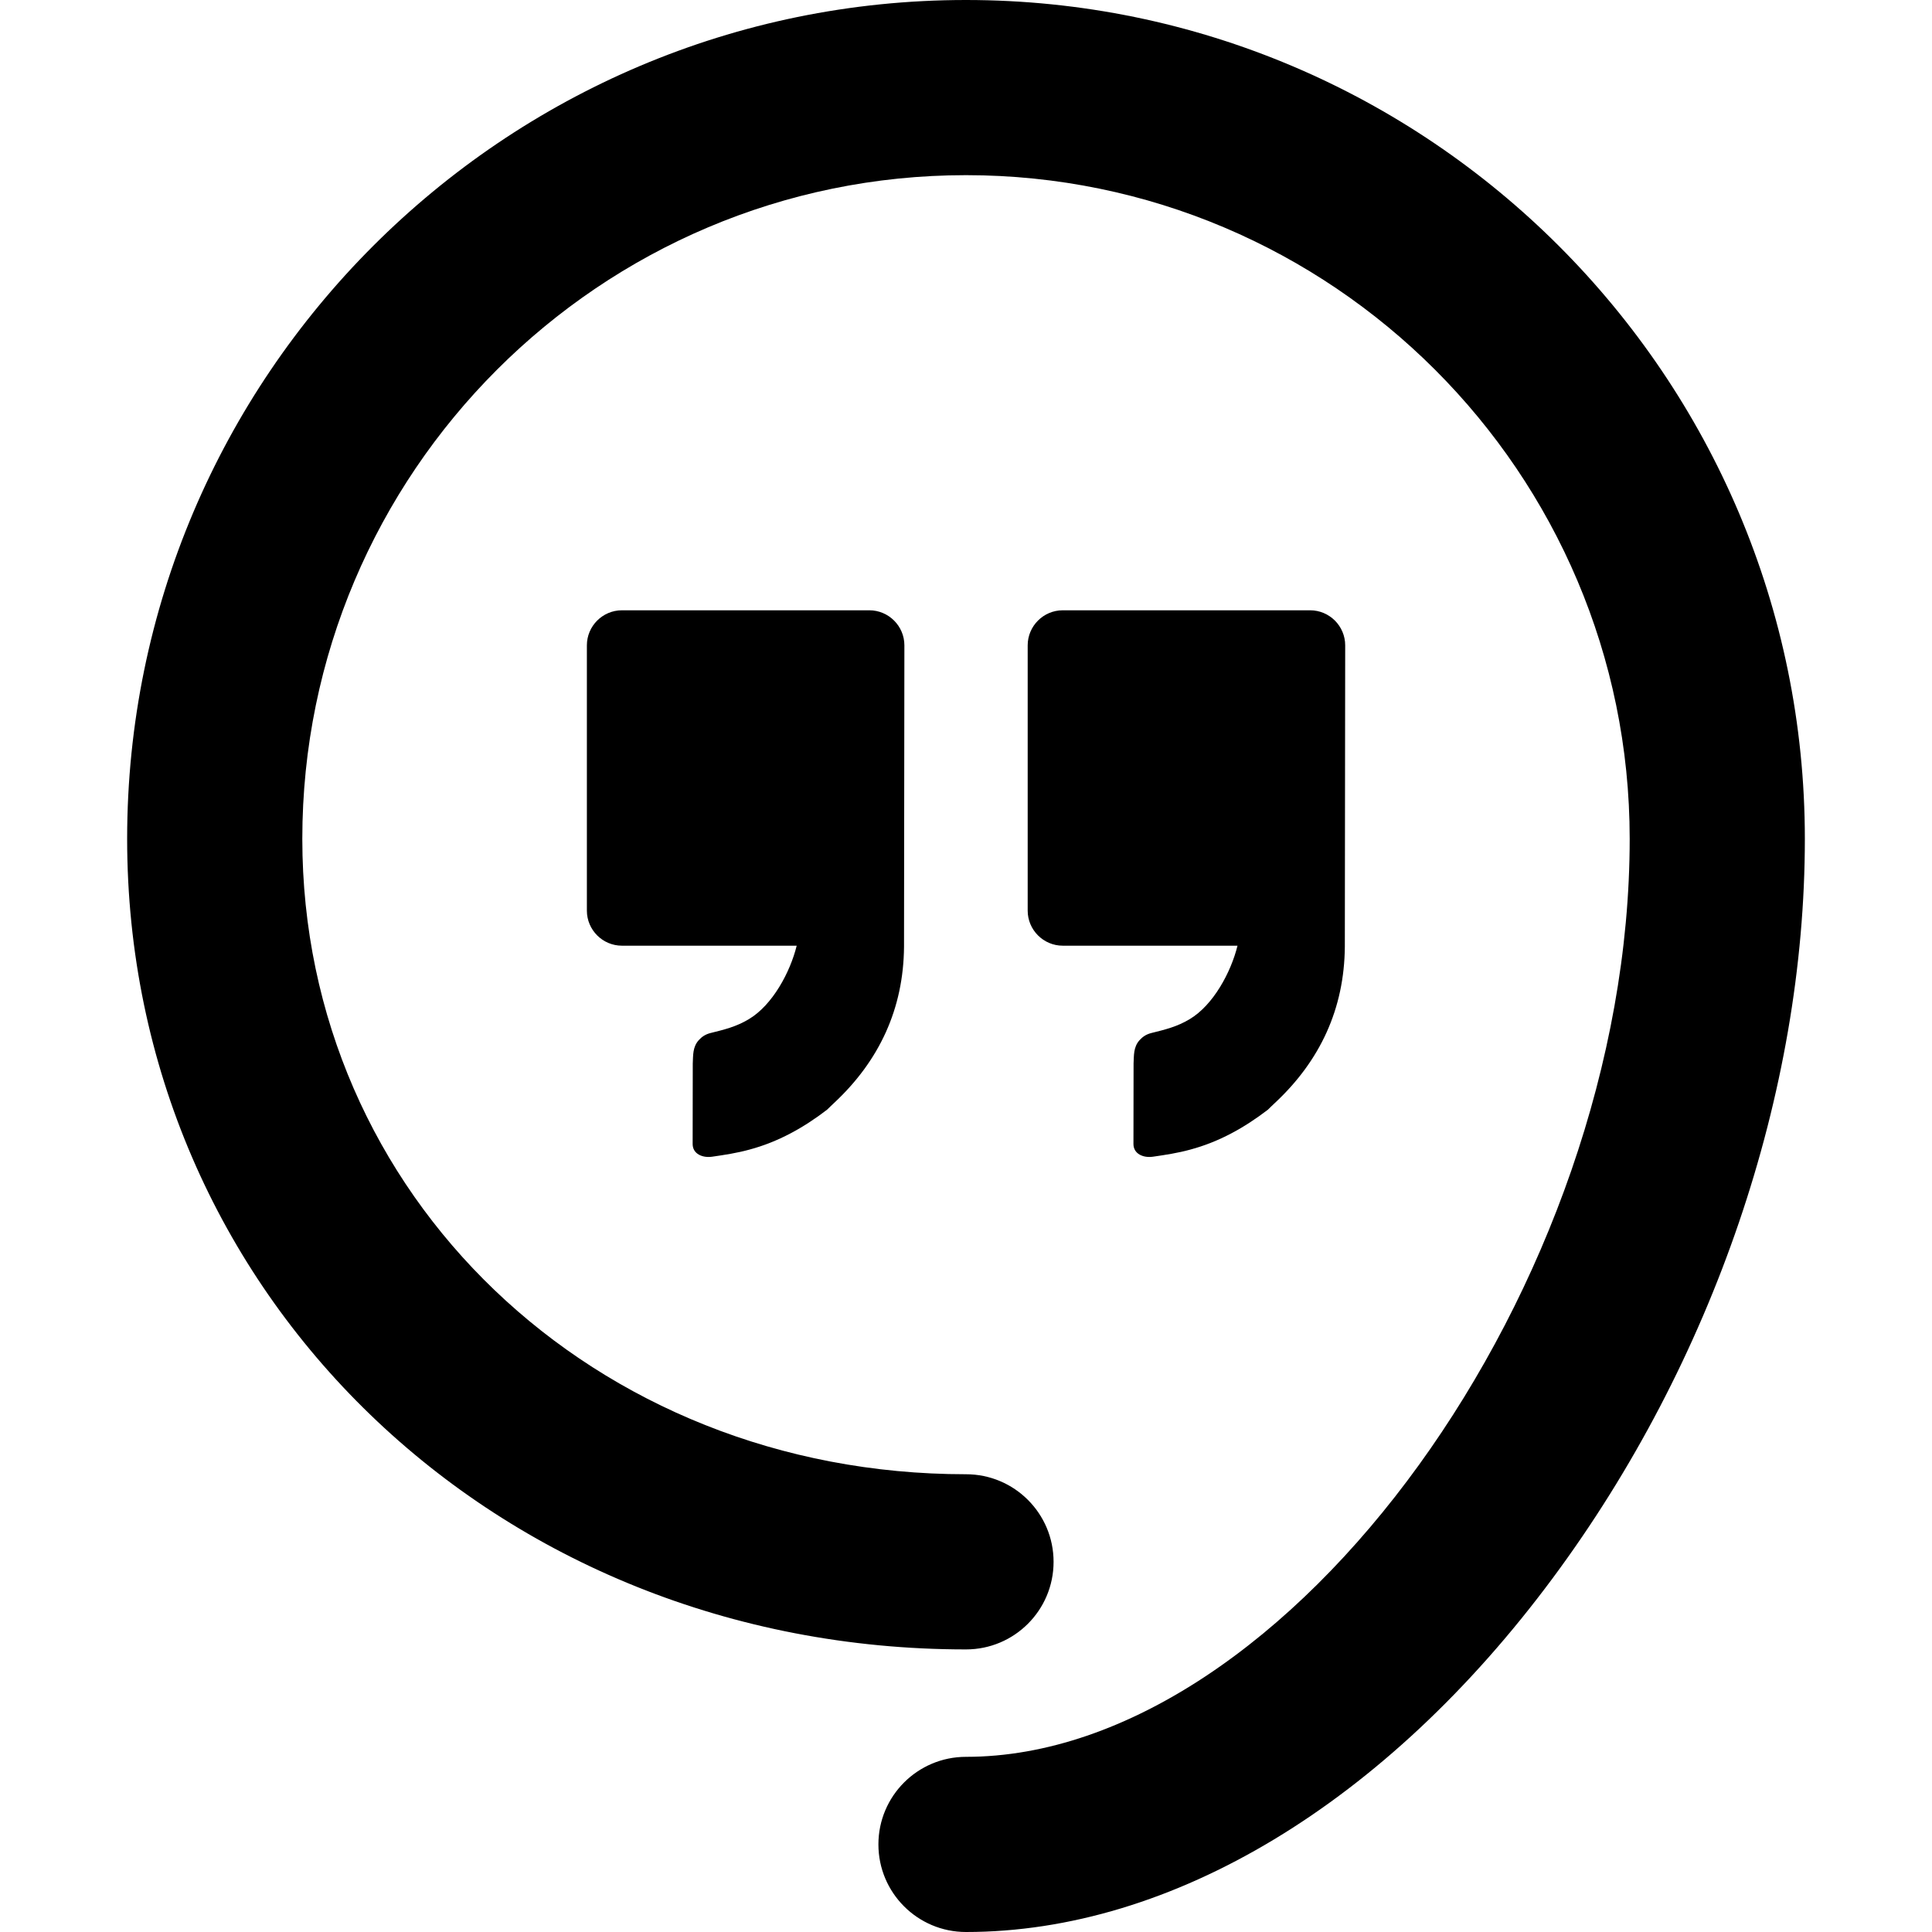
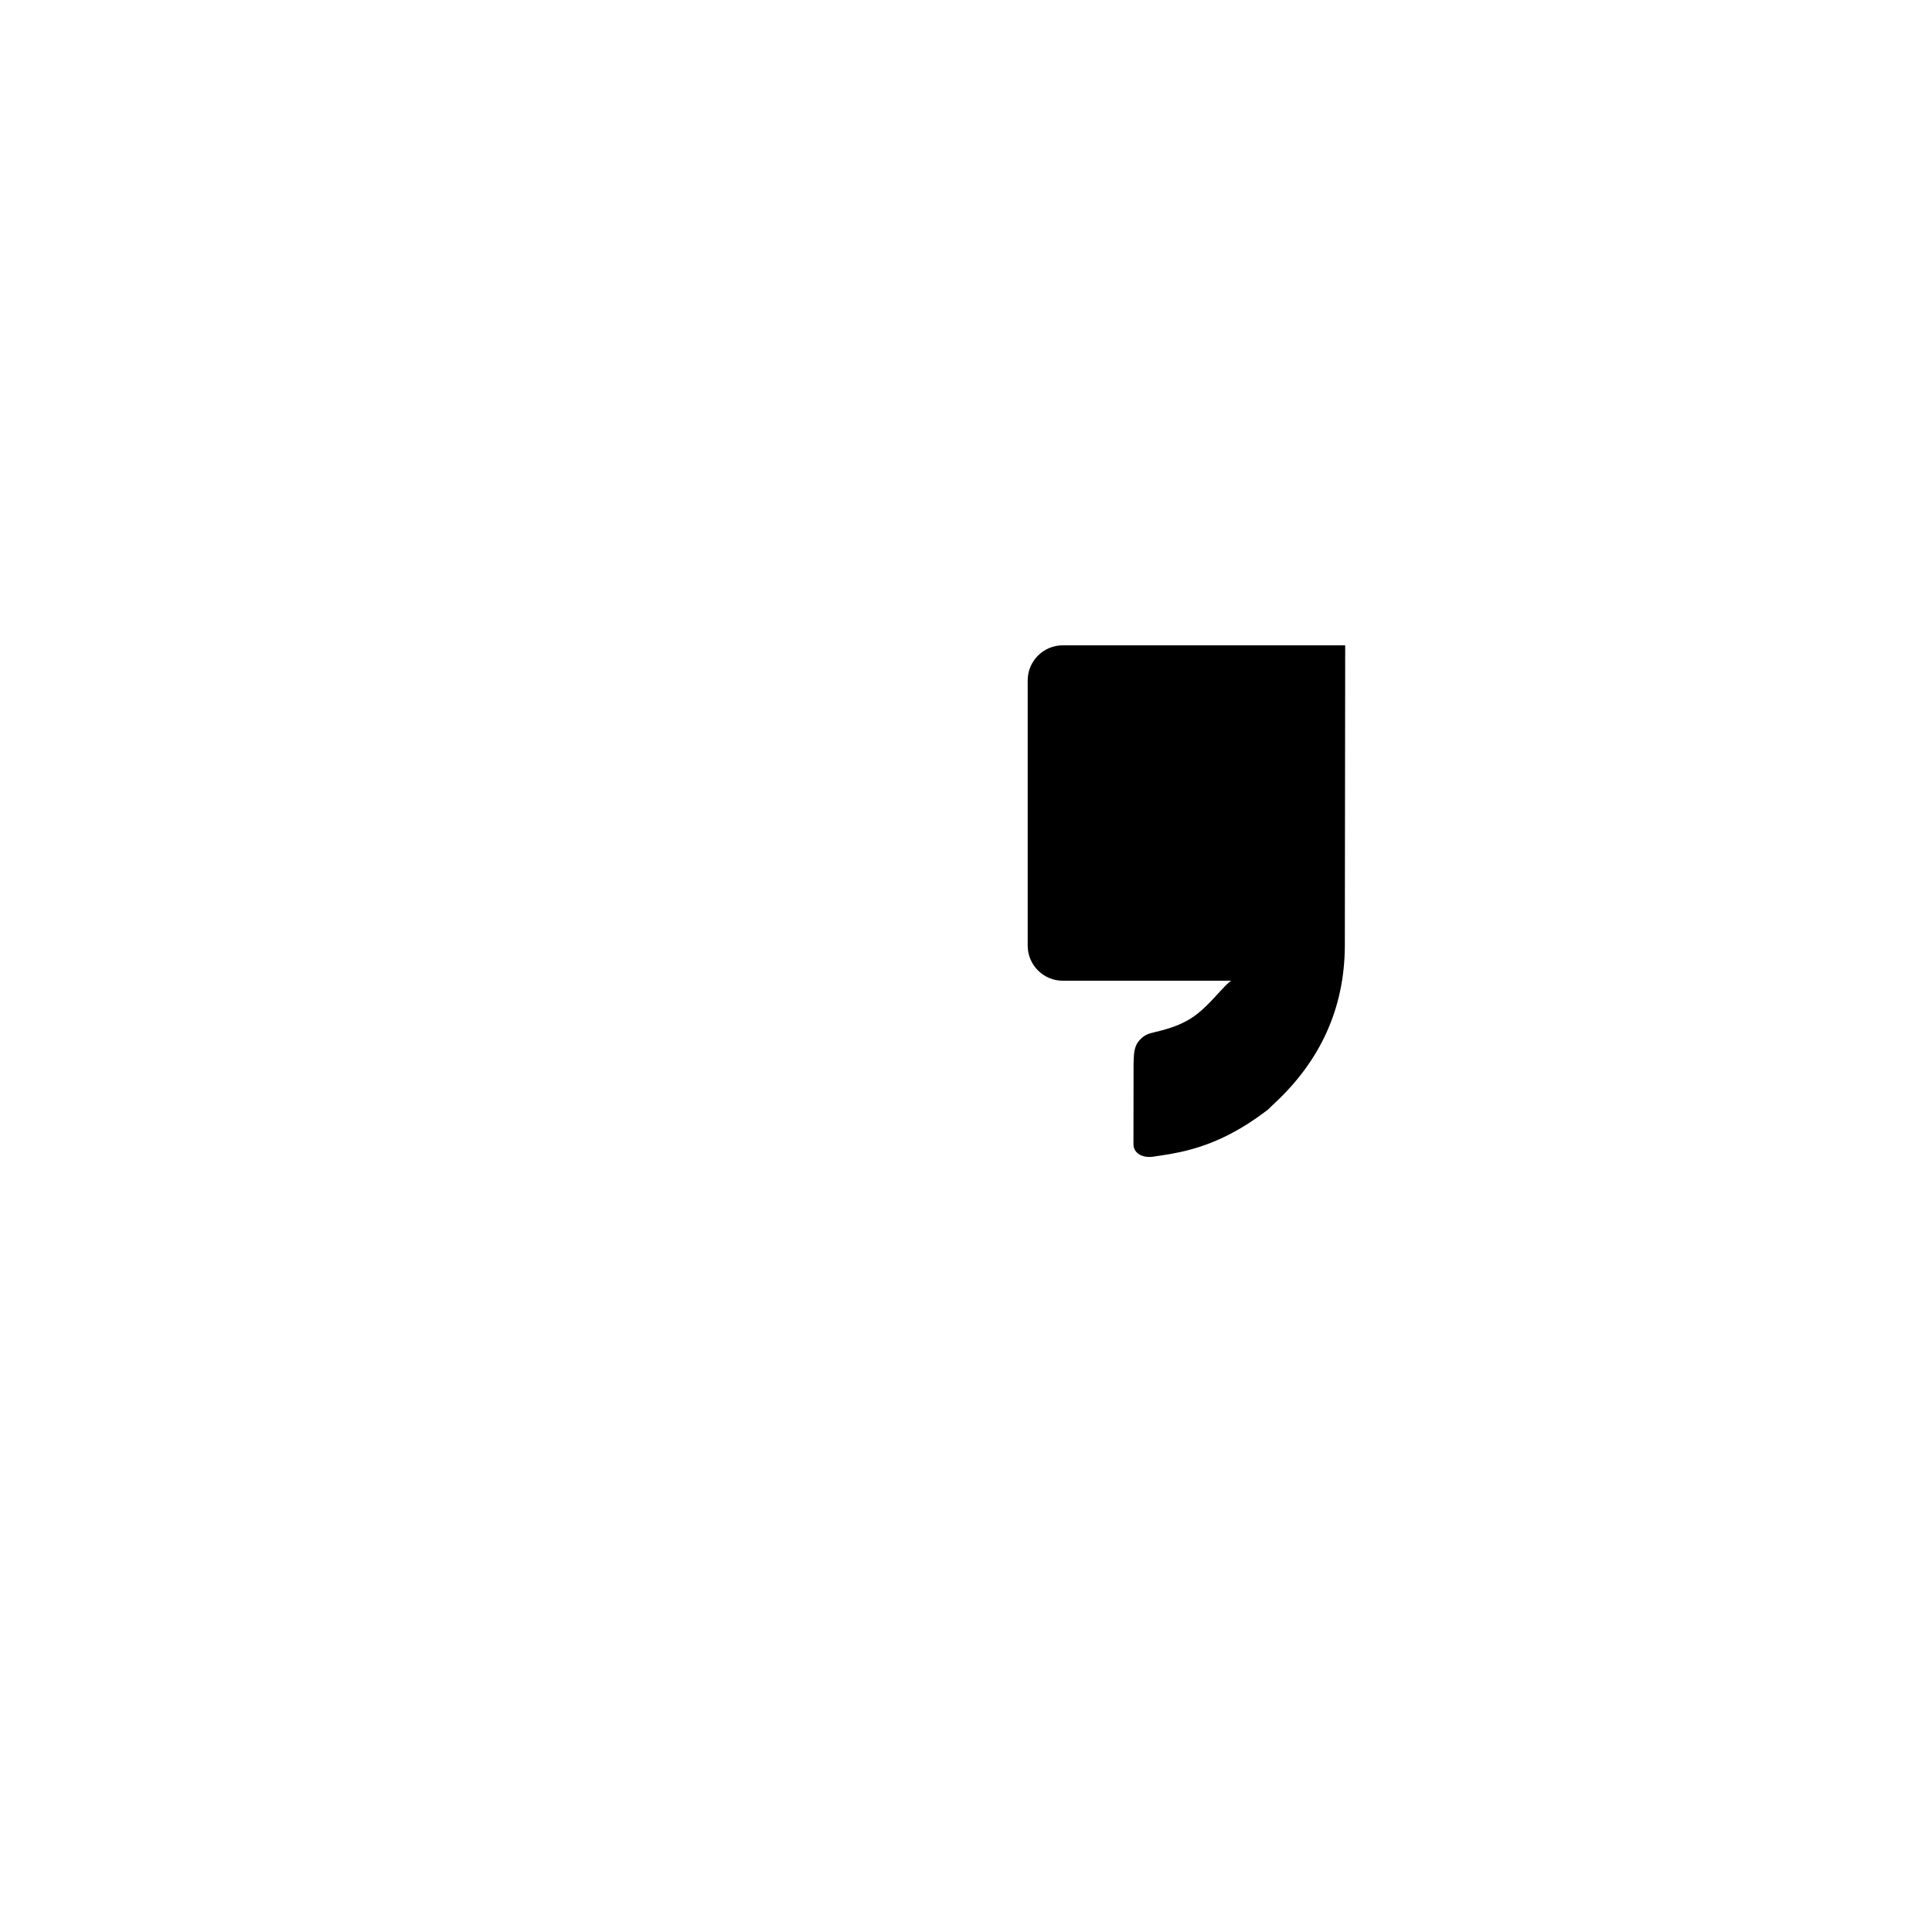
<svg xmlns="http://www.w3.org/2000/svg" fill="#000000" height="800px" width="800px" version="1.1" id="Capa_1" viewBox="0 0 165.445 165.445" xml:space="preserve">
  <g>
-     <path d="M82.722,0C43.113,0,10.888,32.224,10.888,71.832c0,38.924,31.553,69.414,71.834,69.414c4.143,0,7.5-3.357,7.5-7.5   c0-4.142-3.357-7.5-7.5-7.5c-31.87,0-56.834-23.901-56.834-54.414C25.888,40.495,51.384,15,82.722,15   c31.339,0,56.835,25.495,56.835,56.832c0,38.204-29.214,78.613-56.835,78.613c-4.142,0-7.5,3.357-7.5,7.5   c0,4.143,3.358,7.5,7.5,7.5c17.653,0,35.971-11.051,50.255-30.318c13.715-18.498,21.58-41.568,21.58-63.295   C154.557,32.224,122.333,0,82.722,0z" />
-     <path d="M64.135,87.27c-1.093,0.66-2.11,0.898-3.314,1.199c-0.411,0.107-0.717,0.309-0.984,0.604   c-0.537,0.596-0.476,1.32-0.513,1.996c-0.004,2.307-0.004,4.604-0.01,6.896c0,0.852,0.848,1.209,1.672,1.088   c1.07-0.154,2.144-0.318,3.19-0.607c2.464-0.658,4.646-1.879,6.655-3.422c0.197-0.191,0.396-0.391,0.596-0.574   c3.88-3.619,5.945-8.076,5.988-13.379l0.031-25.809c0-1.65-1.35-3-3-3H53.257c-1.65,0-3,1.35-3,3v22.721c0,1.65,1.35,3,3,3h14.967   C67.668,83.25,66.154,86.066,64.135,87.27z" />
-     <path d="M101.883,87.27c-1.093,0.66-2.11,0.898-3.314,1.199c-0.411,0.107-0.717,0.309-0.984,0.604   c-0.537,0.596-0.476,1.32-0.513,1.996c-0.004,2.307-0.004,4.604-0.01,6.896c0,0.852,0.848,1.209,1.672,1.088   c1.07-0.154,2.145-0.318,3.19-0.607c2.464-0.658,4.646-1.879,6.655-3.422c0.197-0.191,0.396-0.391,0.596-0.574   c3.88-3.619,5.945-8.076,5.988-13.379l0.031-25.809c0-1.65-1.35-3-3-3H91.005c-1.65,0-3,1.35-3,3v22.721c0,1.65,1.35,3,3,3h14.967   C105.416,83.25,103.902,86.066,101.883,87.27z" />
+     <path d="M101.883,87.27c-1.093,0.66-2.11,0.898-3.314,1.199c-0.411,0.107-0.717,0.309-0.984,0.604   c-0.537,0.596-0.476,1.32-0.513,1.996c-0.004,2.307-0.004,4.604-0.01,6.896c0,0.852,0.848,1.209,1.672,1.088   c1.07-0.154,2.145-0.318,3.19-0.607c2.464-0.658,4.646-1.879,6.655-3.422c0.197-0.191,0.396-0.391,0.596-0.574   c3.88-3.619,5.945-8.076,5.988-13.379l0.031-25.809H91.005c-1.65,0-3,1.35-3,3v22.721c0,1.65,1.35,3,3,3h14.967   C105.416,83.25,103.902,86.066,101.883,87.27z" />
  </g>
</svg>